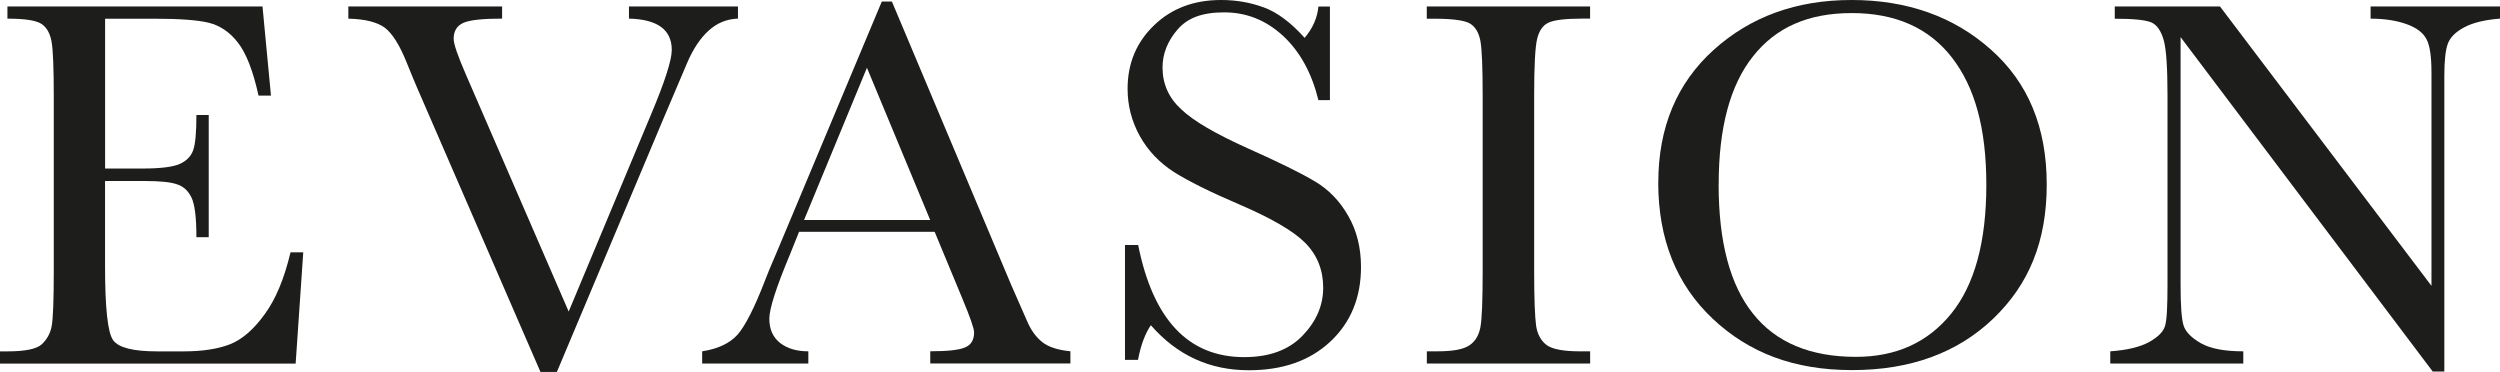
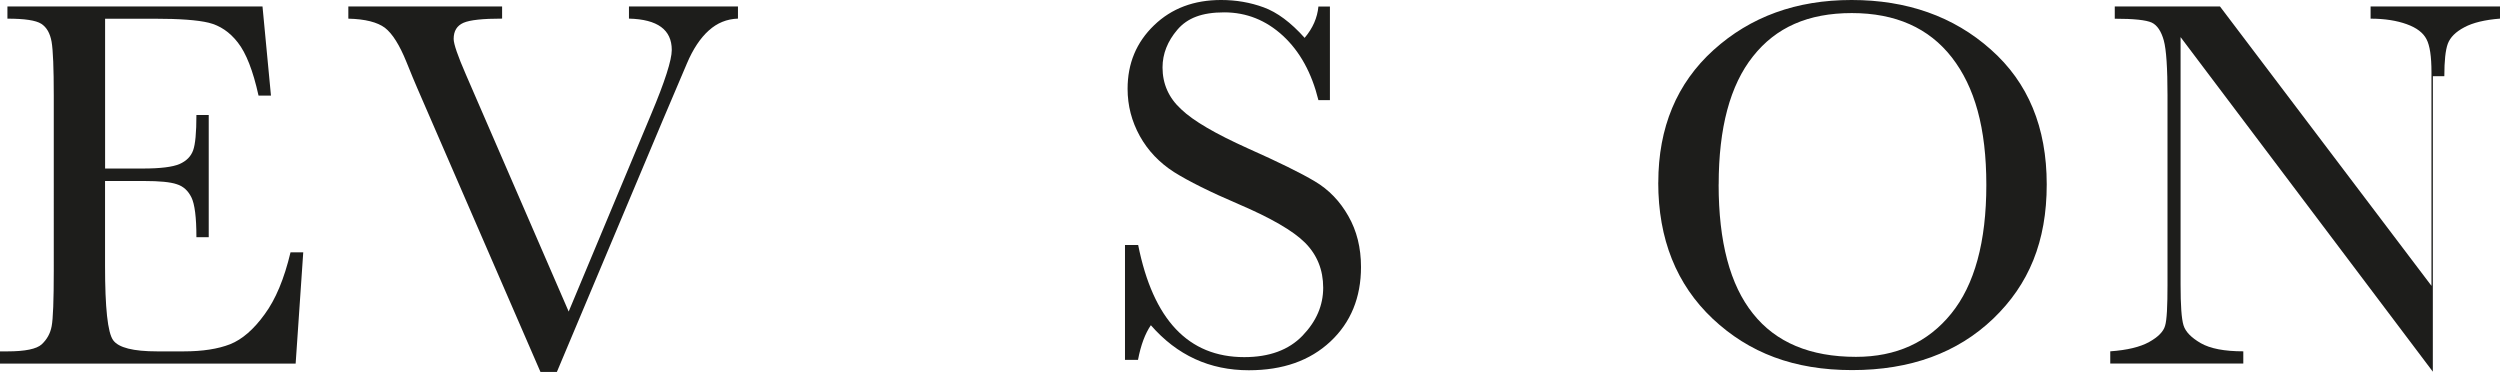
<svg xmlns="http://www.w3.org/2000/svg" id="_Слой_2" data-name="Слой 2" viewBox="0 0 460.76 68.55">
  <defs>
    <style> .cls-1 { fill: #1d1d1b; } </style>
  </defs>
  <g id="Layer_1" data-name="Layer 1">
    <g>
      <path class="cls-1" d="m53.55,46.51h2.34l-1.4,20.5H0v-2.25h1.37c3.27,0,5.38-.44,6.32-1.3.96-.9,1.58-1.99,1.83-3.34.26-1.34.39-4.76.39-10.24V17.62c0-5.03-.13-8.35-.4-9.92-.28-1.57-.91-2.68-1.91-3.32-.99-.63-3.06-.94-6.23-.94V1.19h47.01l1.56,16.43h-2.29c-1.02-4.63-2.3-7.86-3.82-9.79-1.49-1.92-3.29-3.13-5.36-3.64-2.07-.5-5.38-.74-9.98-.74h-9.12v27.61h6.98c3.2,0,5.46-.28,6.74-.83,1.28-.56,2.1-1.41,2.5-2.51.41-1.11.61-3.29.61-6.52h2.27v22.52h-2.27c0-3.66-.31-6.12-.93-7.36-.62-1.24-1.5-2.04-2.7-2.41-1.16-.4-3.17-.59-5.97-.59h-7.24v15.58c0,7.81.48,12.37,1.5,13.77,1,1.37,3.69,2.05,8.11,2.05h4.89c3.45,0,6.31-.44,8.56-1.32,2.2-.88,4.34-2.72,6.35-5.51,2.03-2.75,3.61-6.54,4.77-11.41Z" />
      <path class="cls-1" d="m102.63,68.55h-3.02l-22.71-52.32c-.41-.93-1.08-2.55-2-4.83-1.25-3.09-2.57-5.2-3.96-6.28-1.39-1.03-3.62-1.61-6.74-1.68V1.19h28.34v2.24c-3.54,0-5.92.25-7.12.77-1.21.54-1.81,1.51-1.81,2.98,0,.92.76,3.13,2.27,6.59l18.93,43.65,15.18-36.32c2.56-6.09,3.82-10.04,3.82-11.89,0-3.73-2.62-5.65-7.89-5.78V1.19h20.09v2.24c-2.06.07-3.84.8-5.38,2.19-1.56,1.4-2.91,3.43-4.03,6.08l-4.41,10.37-19.55,46.47Z" />
-       <path class="cls-1" d="m172.25,42.72h-24.98l-1.68,4.19c-2.54,6.06-3.8,10-3.8,11.84,0,1.97.69,3.44,2.01,4.48,1.35,1.03,3.08,1.52,5.18,1.52v2.25h-19.57v-2.25c2.91-.45,5.09-1.47,6.52-3.07,1.4-1.59,3.15-4.98,5.12-10.13.16-.49.94-2.36,2.34-5.62L162.52.28h1.86l22,52.26,3.01,6.85c.69,1.56,1.6,2.78,2.73,3.68,1.15.9,2.89,1.45,5.16,1.67v2.25h-25.83v-2.25c3.13,0,5.29-.22,6.4-.71,1.12-.44,1.68-1.38,1.68-2.78,0-.7-.74-2.82-2.22-6.36l-5.06-12.19Zm-.81-2.17l-11.66-28.06-11.59,28.06h23.24Z" />
      <path class="cls-1" d="m207.34,66.31v-21.15h2.43c2.75,13.77,9.26,20.66,19.55,20.66,4.61,0,8.2-1.31,10.74-3.95,2.55-2.65,3.81-5.58,3.81-8.85s-1.12-6.07-3.37-8.31c-2.2-2.19-6.3-4.55-12.21-7.08-5.27-2.25-9.24-4.24-11.94-5.93-2.66-1.72-4.77-3.91-6.28-6.63-1.5-2.72-2.25-5.61-2.25-8.7,0-4.69,1.62-8.57,4.88-11.71,3.24-3.12,7.35-4.66,12.35-4.66,2.77,0,5.38.45,7.86,1.36,2.46.9,4.98,2.75,7.54,5.62,1.52-1.8,2.34-3.7,2.54-5.78h2.12v17.25h-2.12c-1.24-5.02-3.41-8.97-6.54-11.86-3.12-2.87-6.72-4.31-10.83-4.31s-6.78,1.05-8.61,3.18c-1.82,2.12-2.75,4.46-2.75,6.97,0,3.03,1.14,5.61,3.45,7.72,2.24,2.15,6.34,4.52,12.26,7.19,5.66,2.52,9.79,4.55,12.35,6.08,2.58,1.52,4.64,3.67,6.18,6.39,1.56,2.72,2.34,5.84,2.34,9.41,0,5.6-1.88,10.21-5.63,13.72-3.77,3.53-8.77,5.3-15.04,5.3-7.22,0-13.24-2.76-18.06-8.3-1.04,1.52-1.85,3.64-2.37,6.39h-2.43Z" />
-       <path class="cls-1" d="m262.96,3.44V1.19h30.1v2.24h-1.42c-3.22,0-5.35.27-6.36.8-1,.52-1.65,1.53-1.99,2.99-.35,1.46-.54,4.91-.54,10.4v32.25c0,5.17.14,8.57.36,10.17.25,1.59.9,2.77,1.95,3.56,1.05.76,3.1,1.15,6.05,1.15h1.96v2.25h-30.1v-2.25h1.94c2.84,0,4.76-.35,5.85-1.07,1.1-.71,1.77-1.81,2.07-3.3.3-1.51.43-5.02.43-10.5V17.62c0-5.26-.14-8.65-.43-10.15-.3-1.51-.94-2.55-1.93-3.15-1.01-.57-3.18-.87-6.51-.87h-1.42Z" />
      <path class="cls-1" d="m305.63,33.64c0-10.13,3.41-18.3,10.18-24.42,6.81-6.15,15.26-9.22,25.44-9.22s18.8,3.01,25.66,9.12c6.88,6.08,10.31,14.34,10.31,24.87s-3.29,18.44-9.87,24.75c-6.59,6.3-15.26,9.47-25.99,9.47s-19-3.17-25.71-9.47c-6.68-6.31-10.03-14.68-10.03-25.1Zm11.12.35c0,10.58,2.09,18.52,6.33,23.81,4.21,5.31,10.54,7.97,18.98,7.97,7.42,0,13.27-2.67,17.56-7.97,4.3-5.3,6.47-13.22,6.47-23.72s-2.13-18.05-6.36-23.5c-4.23-5.43-10.37-8.17-18.44-8.17s-13.99,2.65-18.2,7.97c-4.24,5.32-6.33,13.2-6.33,23.6Z" />
-       <path class="cls-1" d="m448.38,68.5l-46.49-61.66v45.62c0,3.81.17,6.28.54,7.49.37,1.21,1.44,2.28,3.17,3.29,1.76,1.01,4.36,1.51,7.85,1.51v2.25h-24.52v-2.25c3.14-.22,5.51-.8,7.17-1.72,1.65-.92,2.63-1.91,2.93-2.98.33-1.07.45-3.58.45-7.59V17.62c0-5.06-.22-8.46-.68-10.15-.47-1.71-1.22-2.82-2.21-3.3-1.04-.48-3.31-.72-6.83-.72V1.19h19.39l38.98,51.49V13.33c0-2.92-.3-4.94-.92-6.11-.6-1.17-1.8-2.1-3.64-2.76-1.85-.67-4.07-1.02-6.66-1.02V1.19h23.86v2.24c-2.78.22-4.98.74-6.57,1.59-1.61.85-2.6,1.84-3.06,3.04-.43,1.17-.64,3.16-.64,5.98v54.44h-2.11Z" />
+       <path class="cls-1" d="m448.38,68.5l-46.49-61.66v45.62c0,3.81.17,6.28.54,7.49.37,1.21,1.44,2.28,3.17,3.29,1.76,1.01,4.36,1.51,7.85,1.51v2.25h-24.52v-2.25c3.14-.22,5.51-.8,7.17-1.72,1.65-.92,2.63-1.91,2.93-2.98.33-1.07.45-3.58.45-7.59V17.62c0-5.06-.22-8.46-.68-10.15-.47-1.71-1.22-2.82-2.21-3.3-1.04-.48-3.31-.72-6.83-.72V1.19h19.39l38.98,51.49V13.33c0-2.92-.3-4.94-.92-6.11-.6-1.17-1.8-2.1-3.64-2.76-1.85-.67-4.07-1.02-6.66-1.02V1.19h23.86v2.24c-2.78.22-4.98.74-6.57,1.59-1.61.85-2.6,1.84-3.06,3.04-.43,1.17-.64,3.16-.64,5.98h-2.11Z" />
    </g>
  </g>
</svg>